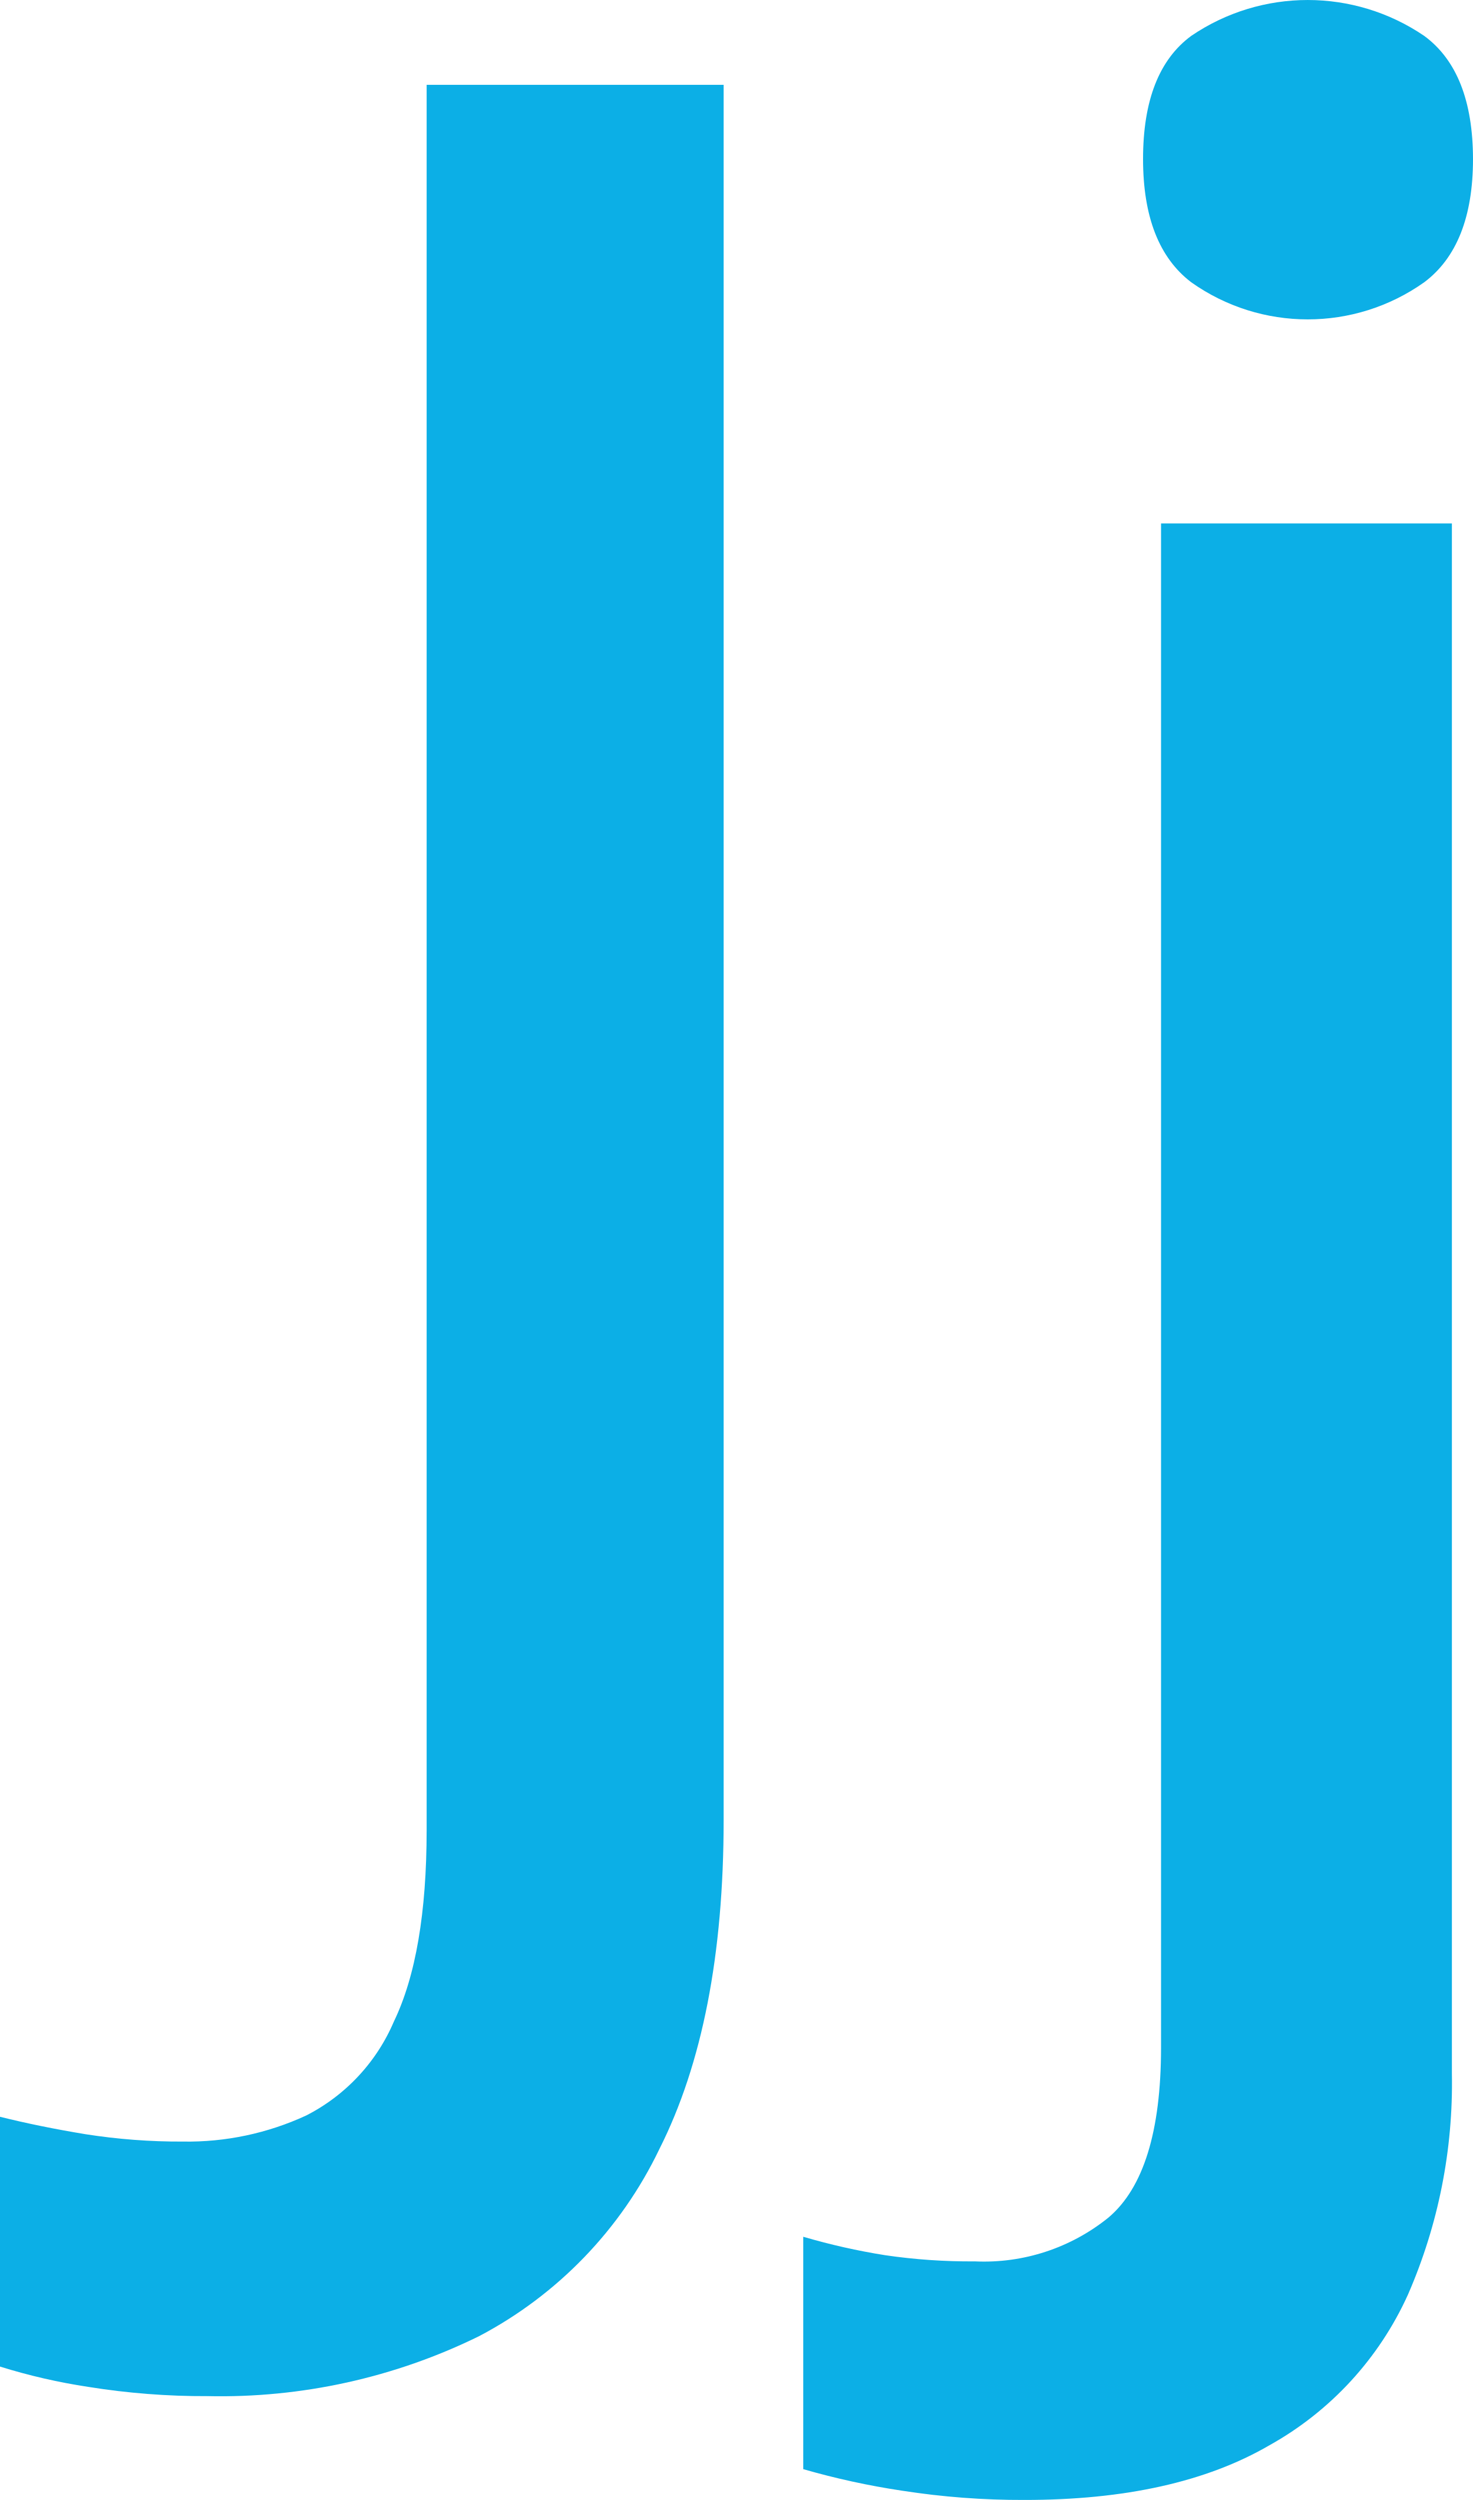
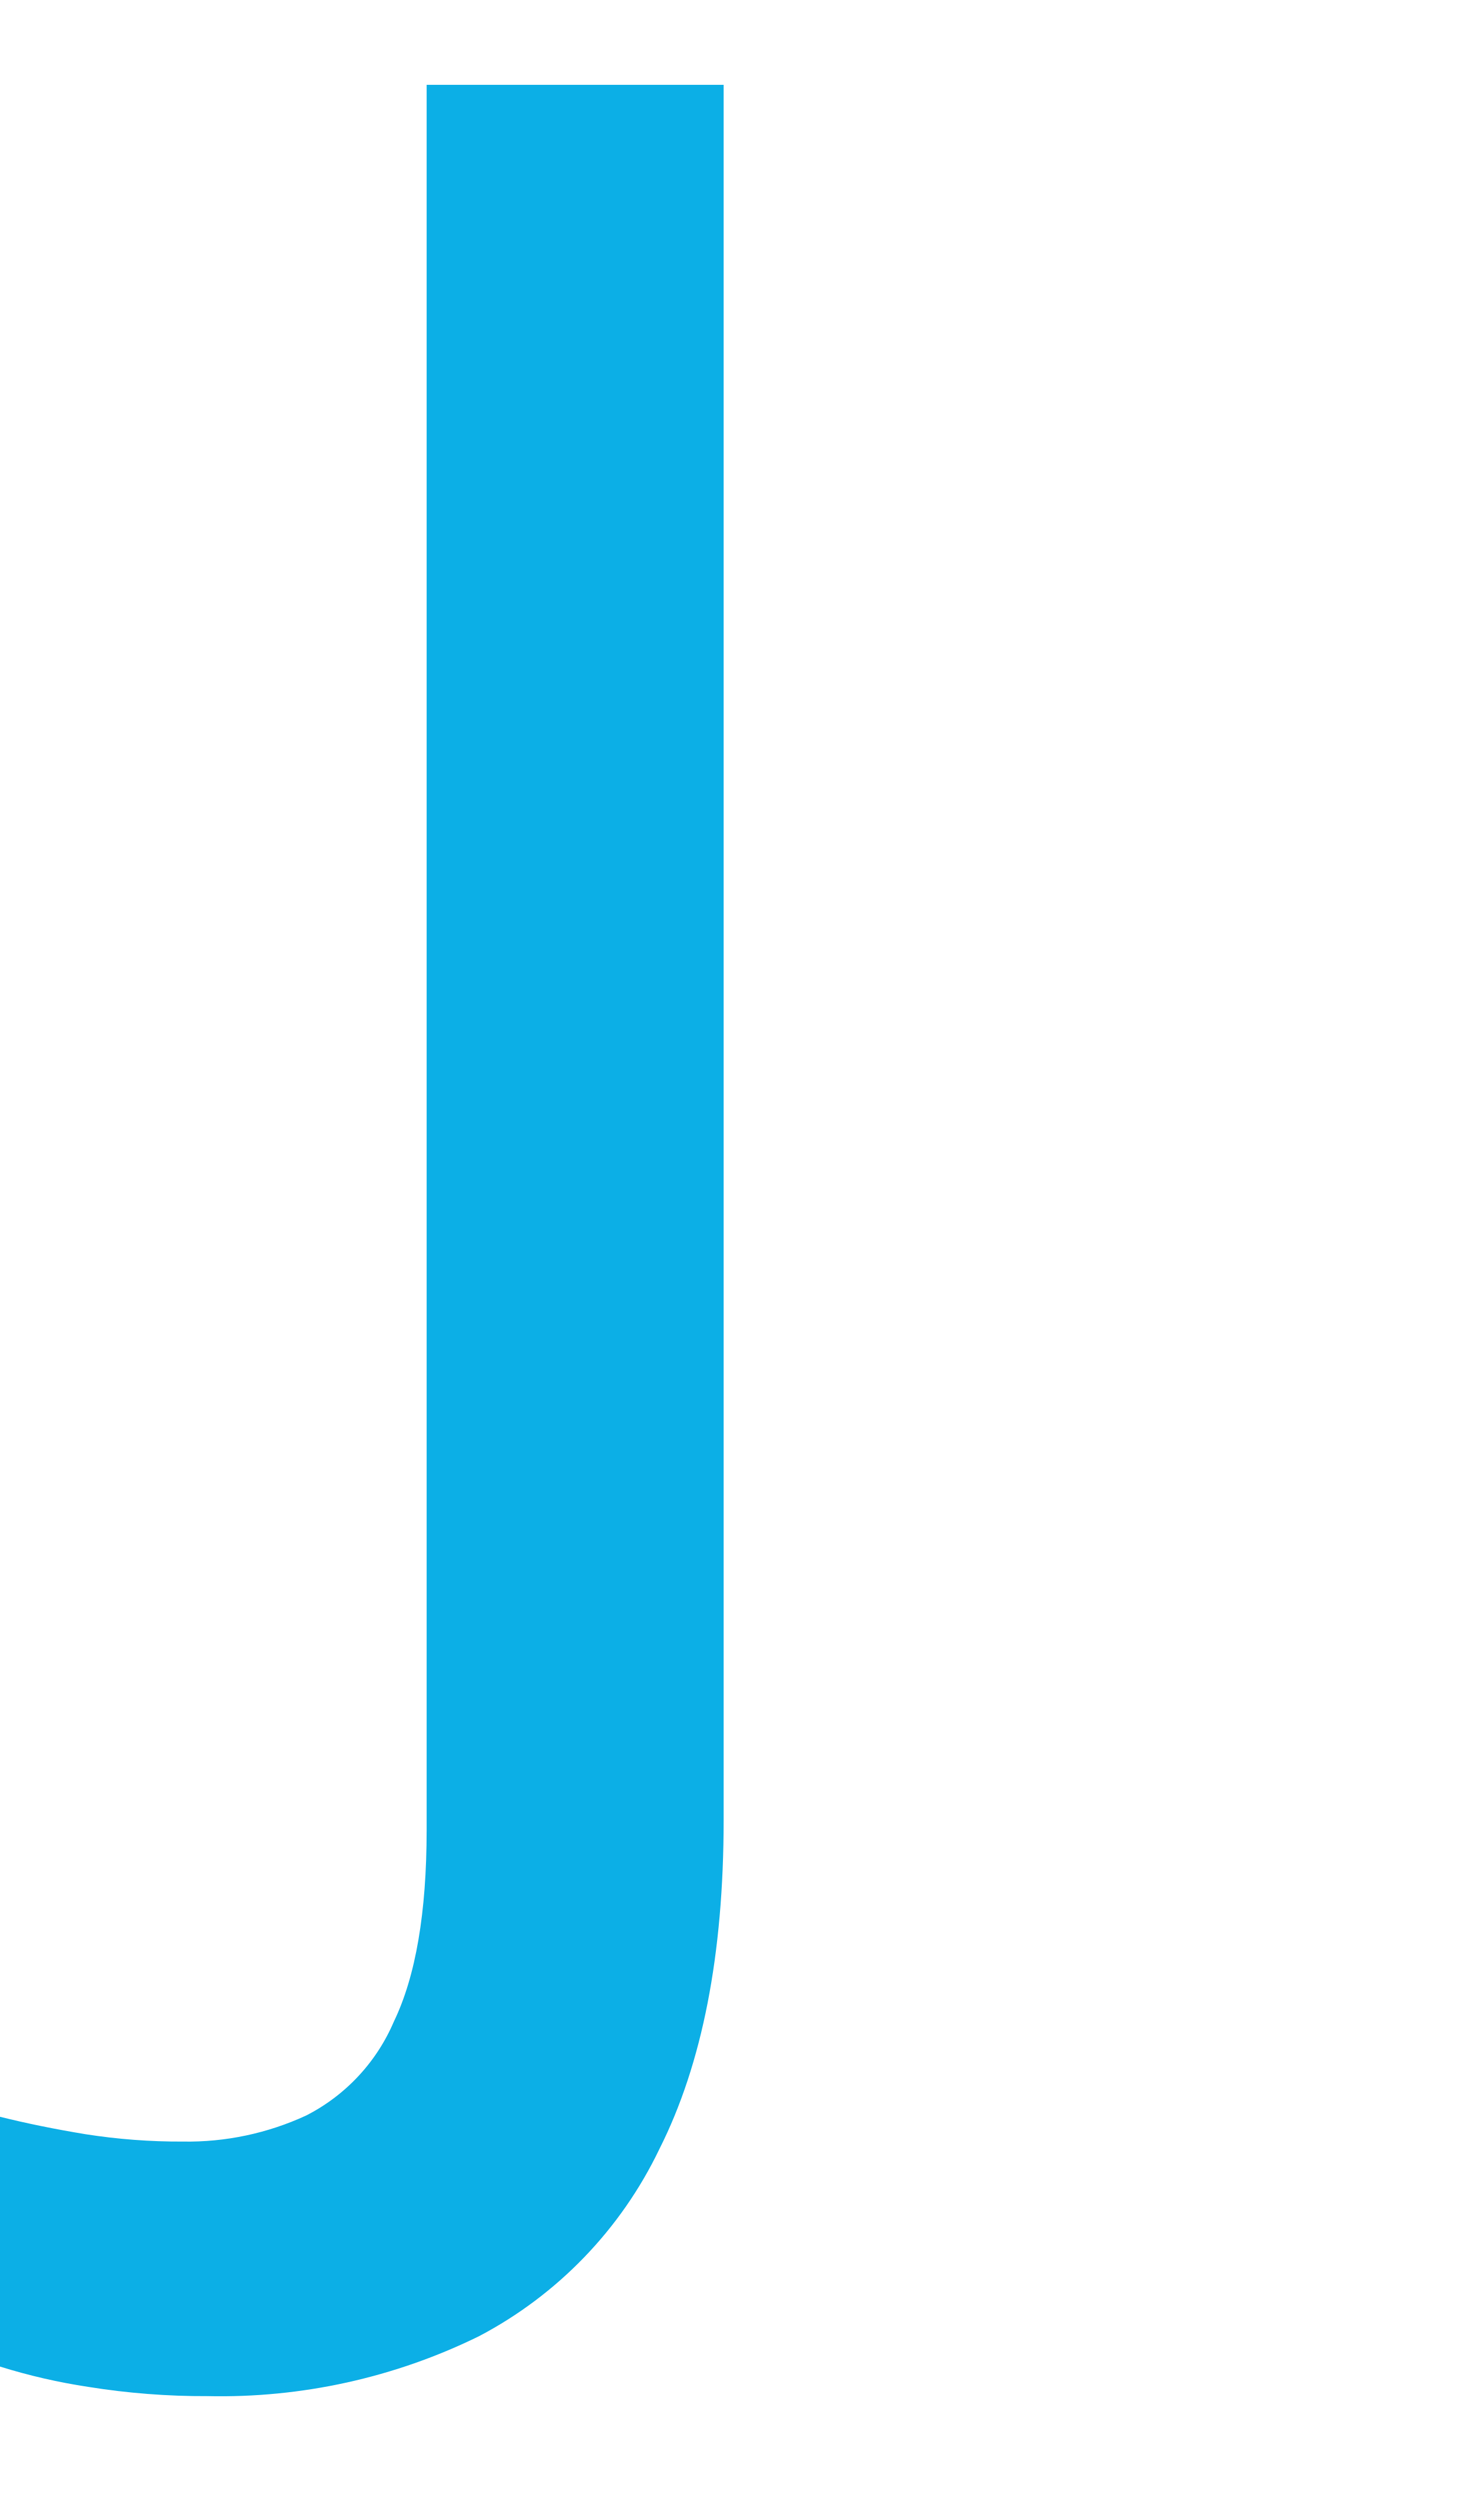
<svg xmlns="http://www.w3.org/2000/svg" id="Layer_2" data-name="Layer 2" width="1000" height="1696.76" viewBox="0 0 1000 1696.76">
  <defs>
    <style>
      .cls-1 {
        fill: #0cafe6;
      }
    </style>
  </defs>
  <g id="Layer_1-2" data-name="Layer 1">
    <g id="_Слой_2" data-name="Слой 2">
      <g id="_Слой_1-2" data-name="Слой 1-2">
        <path class="cls-1" d="M140.9,1626.31c-27.09,.12-54.15-1.98-80.9-6.27-20.32-3.07-40.38-7.68-60-13.8v-169.54c17.91,4.46,37.21,8.4,57.91,11.81,21.92,3.44,44.08,5.12,66.27,5.02,28.85,.47,57.43-5.57,83.62-17.66,26.72-13.61,47.81-36.18,59.58-63.76,14.84-30.73,22.26-74.07,22.26-130.03V57.58h201.63V1235.38c0,91.15-14.53,165.53-43.59,223.16-26.09,54.45-69.06,99.02-122.5,127.1-57.28,28.13-120.48,42.07-184.28,40.66Z" />
-         <path class="cls-1" d="M695.41,1696.76c-27.79,.1-55.54-2-82.99-6.27-22.67-3.39-45.09-8.28-67.11-14.63v-157.73c18.28,5.37,36.89,9.56,55.71,12.54,20.14,2.94,40.48,4.34,60.83,4.18,32.87,1.51,65.15-9.09,90.73-29.79,23.69-20.07,35.57-58.4,35.64-114.98V355.27h197.45V1407.33c.97,51.56-9.19,102.72-29.79,149.99-19.56,43.32-52.55,79.2-94.07,102.33-42.65,24.81-98.12,37.18-166.41,37.11ZM776,107.97c0-39.72,10.91-67.59,32.72-83.62,47.72-32.46,110.43-32.46,158.15,0,22.02,16.17,33.07,44.04,33.13,83.62,0,39.2-11.08,67.11-33.13,83.62-47.37,33.58-110.78,33.58-158.15,0-21.85-16.62-32.72-44.53-32.72-83.73v.1Z" />
      </g>
    </g>
  </g>
</svg>